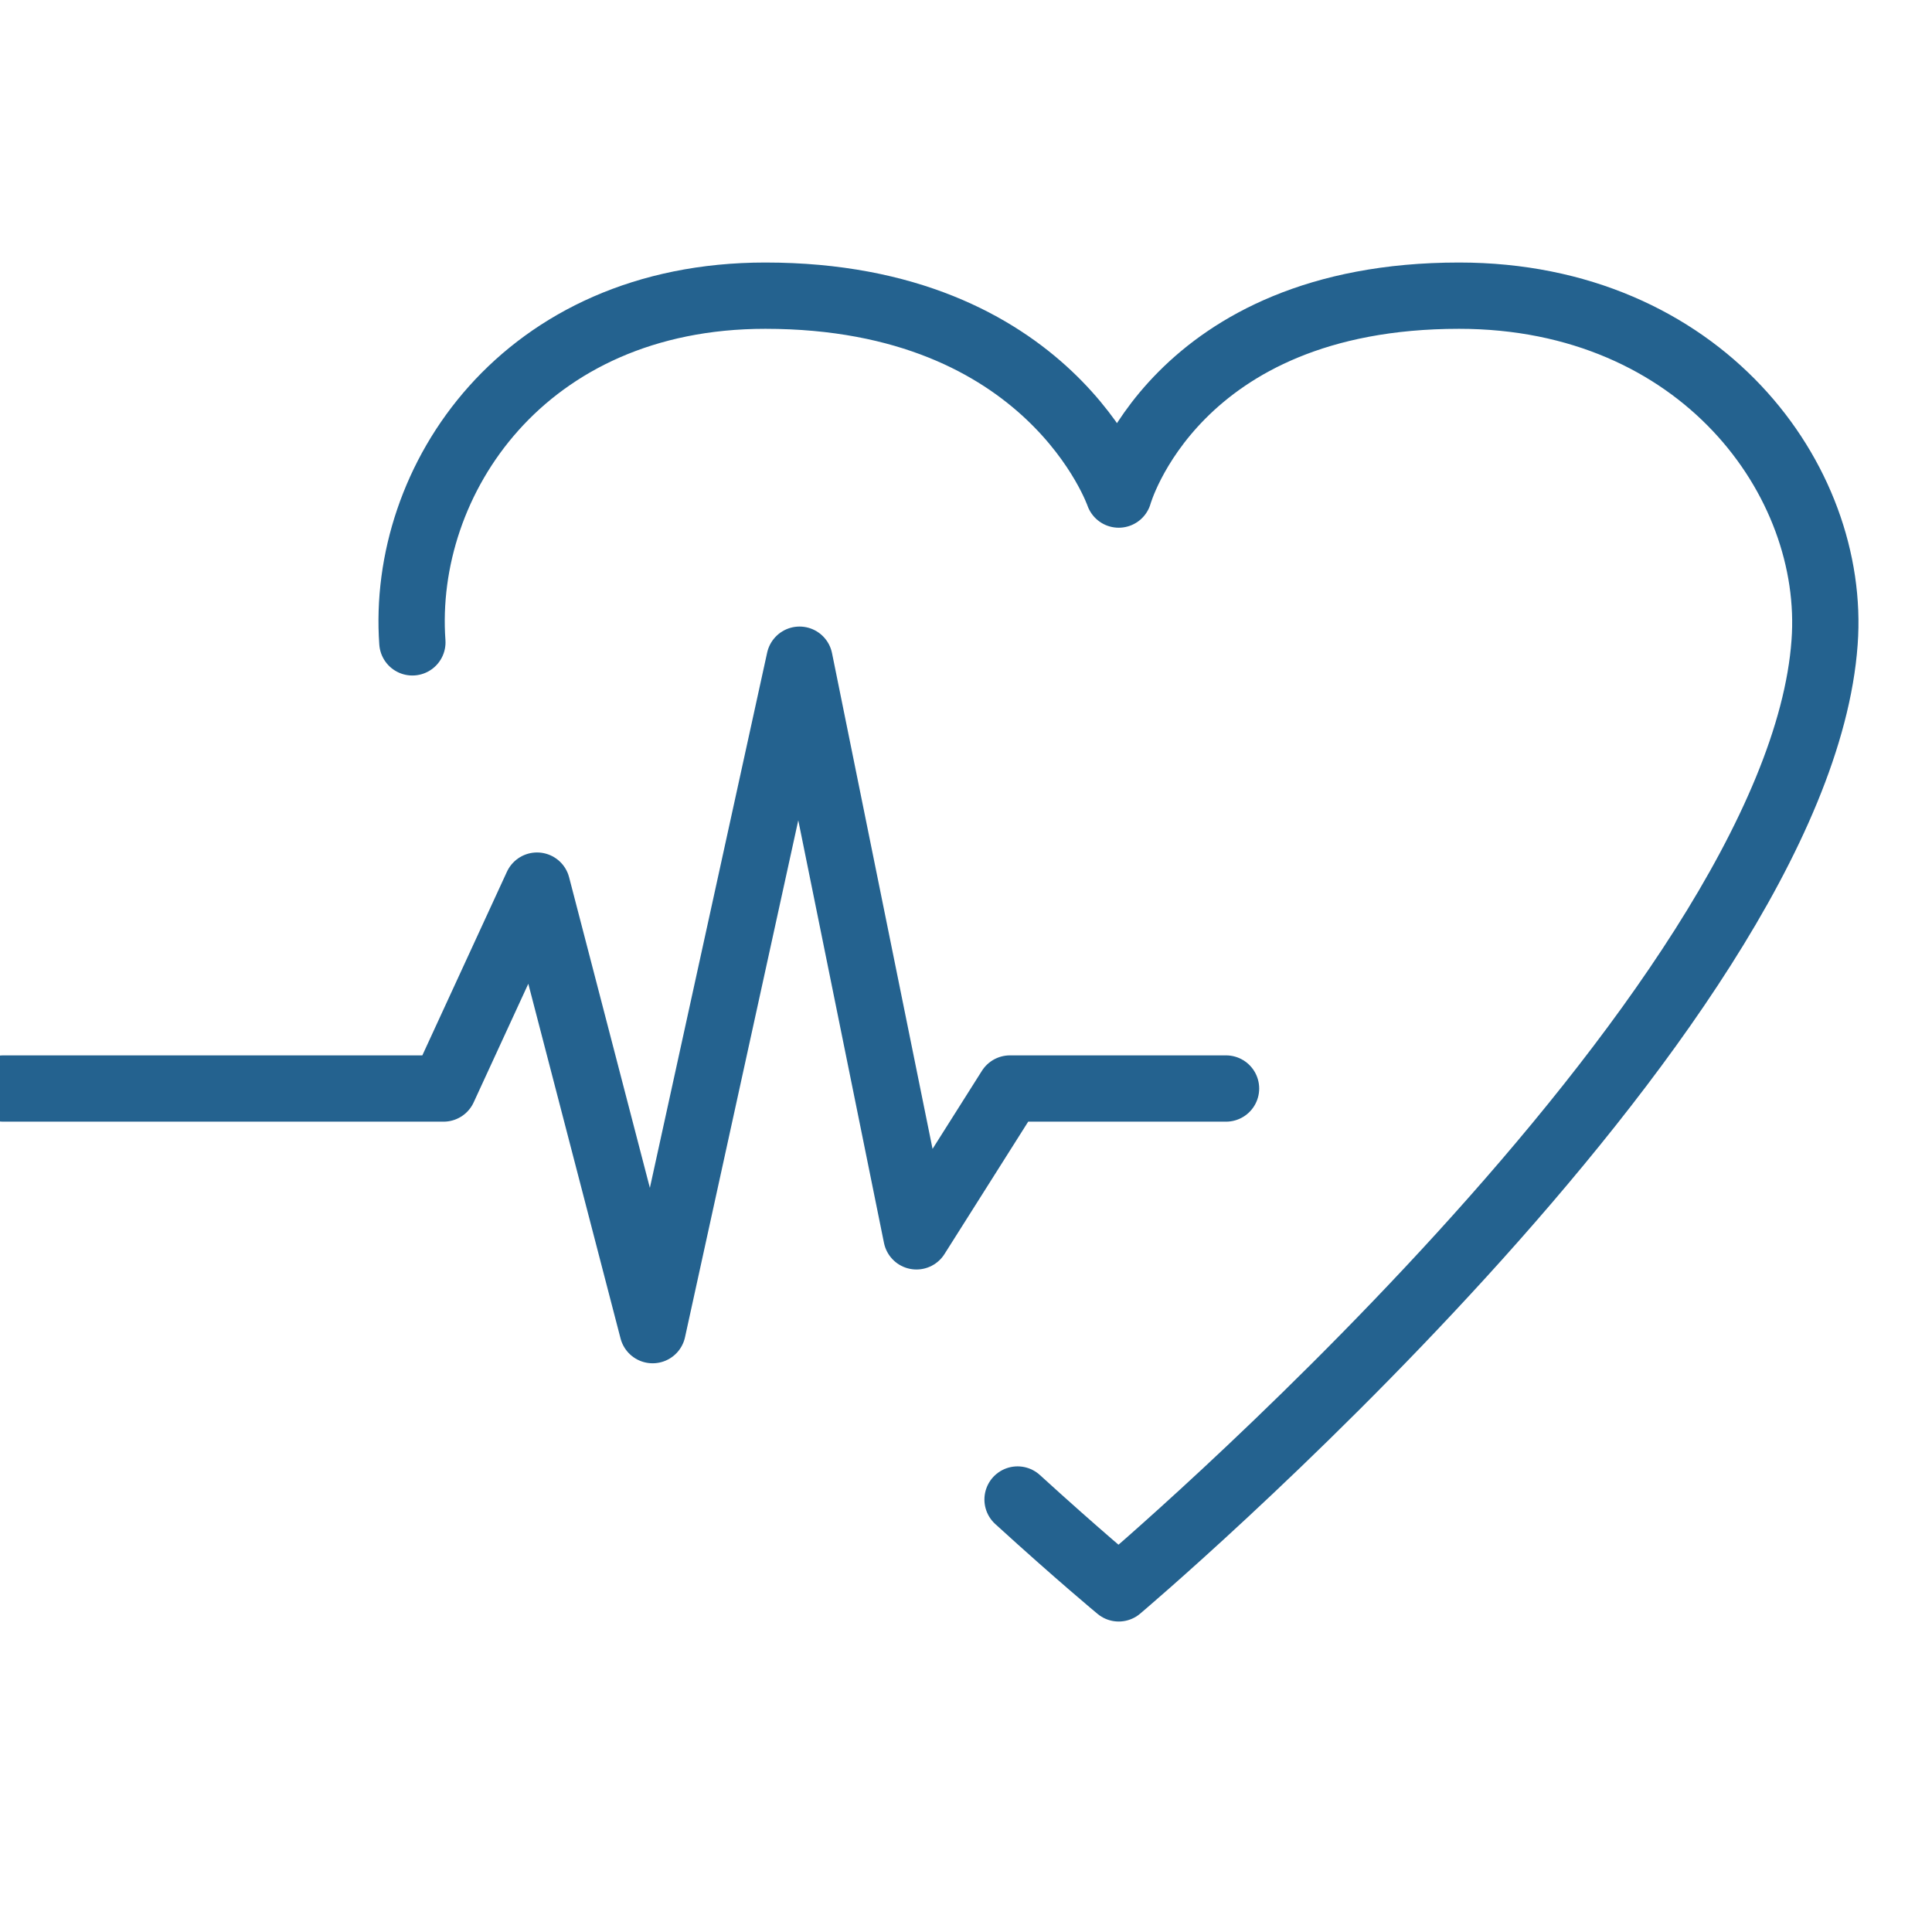
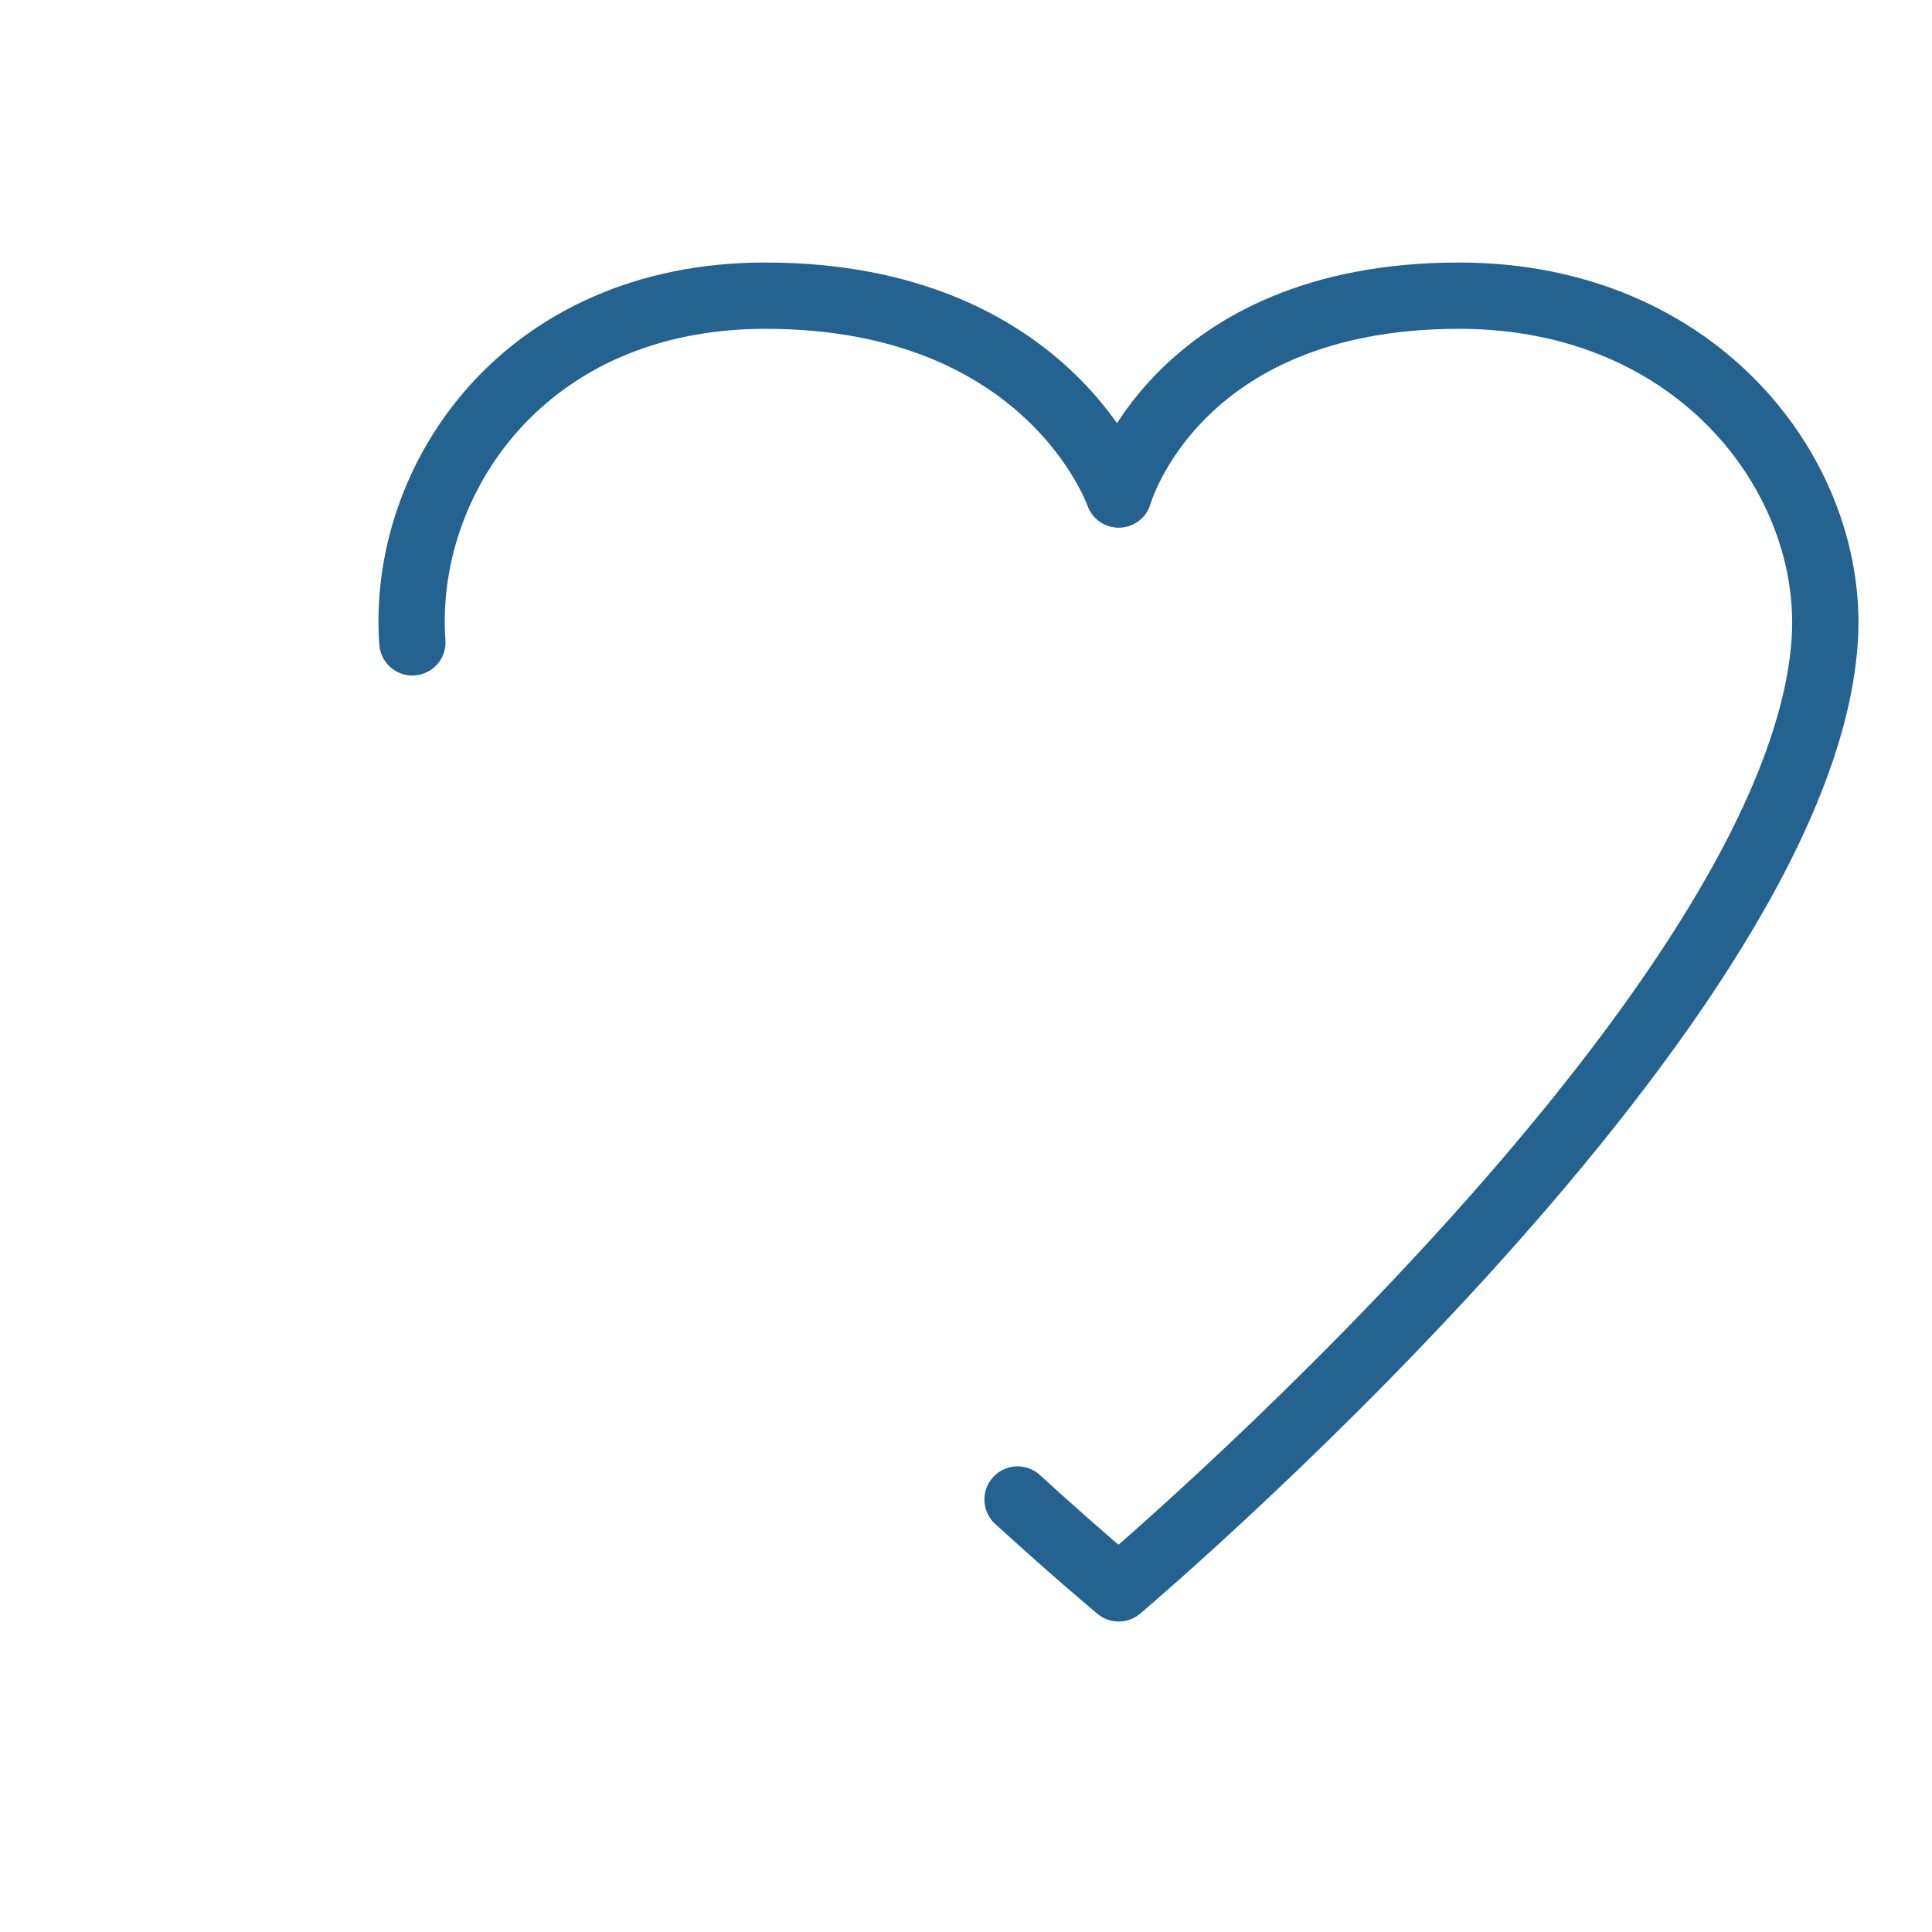
<svg xmlns="http://www.w3.org/2000/svg" width="90" zoomAndPan="magnify" viewBox="0 0 67.5 67.5" height="90" preserveAspectRatio="xMidYMid meet" version="1.0">
  <path stroke-linecap="round" transform="matrix(1.158, 0, 0, 1.158, -18.364, -18.364)" fill="none" stroke-linejoin="round" d="M 28.3 35.239 C 27.95 30.351 31.65 24.779 38.949 24.779 C 47.55 24.779 49.611 30.78 49.611 30.78 C 49.611 30.78 51.281 24.779 59.879 24.779 C 67.171 24.779 71.269 30.351 70.908 35.239 C 70.099 46.471 49.611 63.781 49.611 63.781 C 49.611 63.781 48.4 62.779 46.559 61.1 " stroke="#24628f" stroke-width="2" stroke-opacity="1" stroke-miterlimit="4" />
-   <path stroke-linecap="round" transform="matrix(1.158, 0, 0, 1.158, -18.364, -18.364)" fill="none" stroke-linejoin="round" d="M 15.959 48.7 L 29.241 48.7 L 32.061 42.578 L 35.549 55.99 L 39.981 35.762 L 43.509 53.16 L 46.329 48.7 L 52.849 48.7 " stroke="#24628f" stroke-width="2" stroke-opacity="1" stroke-miterlimit="4" />
</svg>